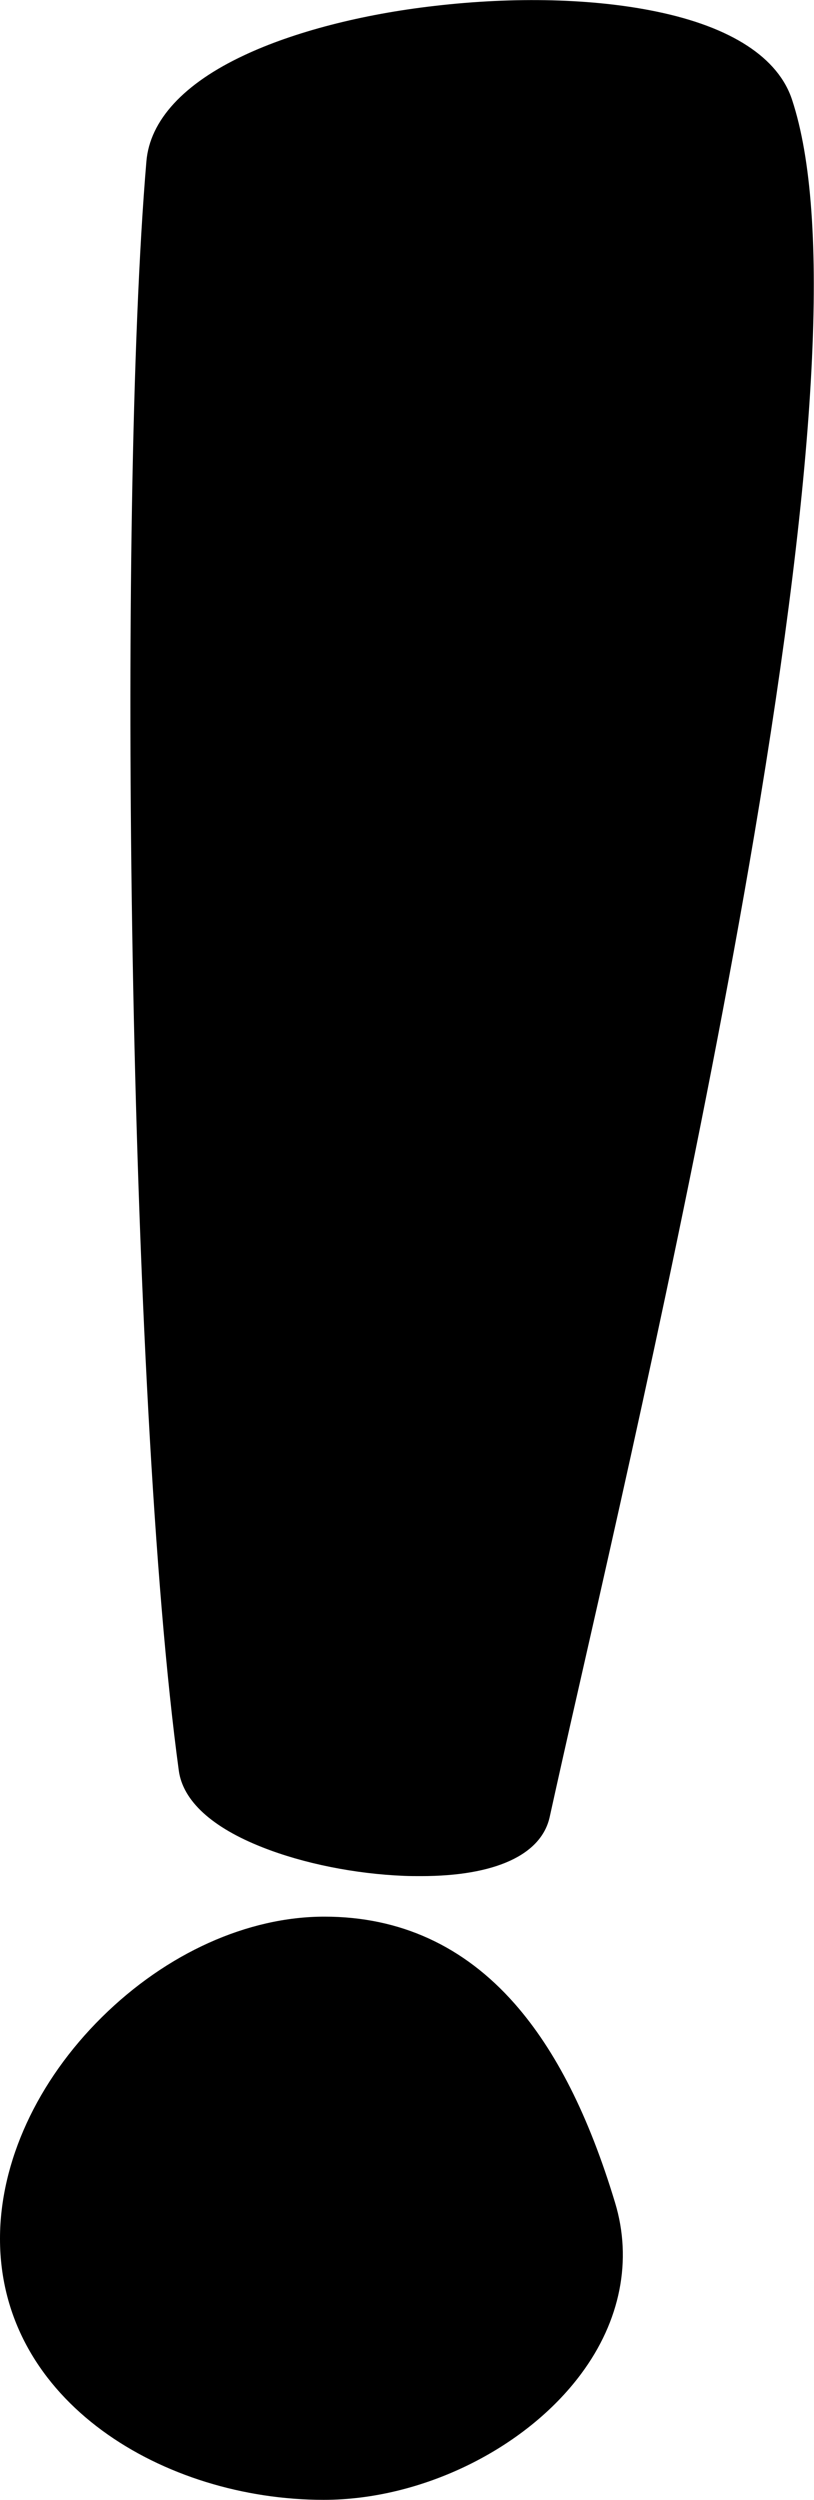
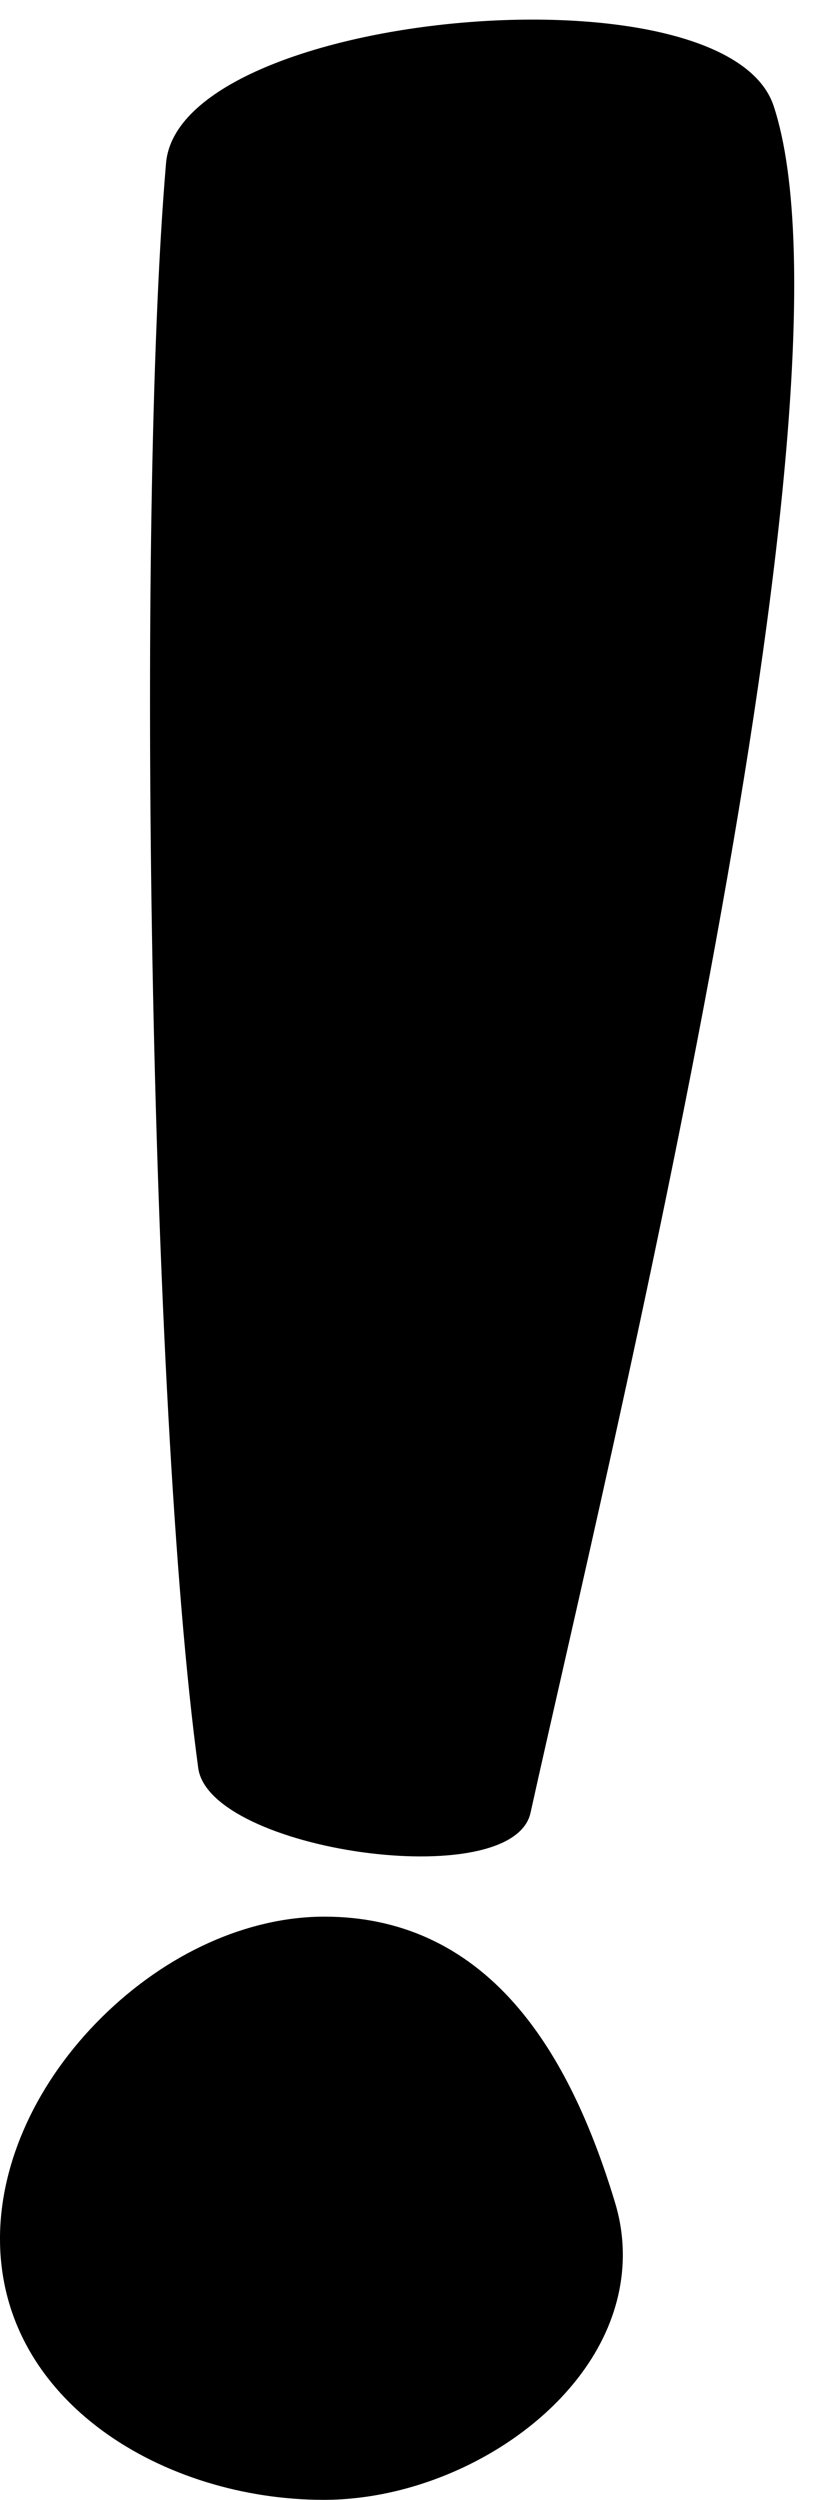
<svg xmlns="http://www.w3.org/2000/svg" version="1.1" x="0px" y="0px" viewBox="0 0 331.4 1017.6" style="enable-background:new 0 0 331.4 1017.6;" xml:space="preserve">
  <g>
    <g>
      <path d="M216,737.9c-7.3,33.3-130.7,15.6-135.3-18.2c-19.9-147-25.4-509.1-13.1-653.3c5.3-61.9,228-82.3,247.4-23.2    C353.8,161.5,246.4,600.1,216,737.9z">
-      </path>
-       <path class="st0" d="M171.4,763.7c-2.3,0-4.6,0-6.9-0.1c-19.9-0.8-40.9-5-57.6-11.6c-20.6-8.1-32.4-18.9-34.1-31.2    C52.3,570.1,47.6,207.4,59.6,65.7C61,49,74.8,34,99.4,22.5C119.6,13,147.2,5.8,177,2.4c32.6-3.8,64.7-3,90.2,2.3    c30.6,6.3,49.7,18.8,55.3,36c15.6,47.5,10.5,145.3-15.4,299.1c-21.2,125.7-51.4,258.8-71.4,346.8c-4.7,20.6-8.7,38.5-11.9,53l0,0    C220.4,755.1,201.5,763.7,171.4,763.7z M216.7,16c-12.3,0-25.1,0.7-37.8,2.2c-59,6.9-101.5,27-103.3,48.8    c-12,140.9-7.2,501.7,13.1,651.6c1.8,13.1,39.7,27.4,76.5,28.9c12.6,0.5,23.5-0.5,31.5-3c3.9-1.2,10.6-3.9,11.6-8.4    c3.2-14.6,7.3-32.4,12-53.1c20-87.9,50.1-220.7,71.2-345.9c25.1-149.1,30.5-247.1,16-291.5c-3.7-11.3-19.1-20.3-43.4-25.4    C250.2,17.5,233.9,16,216.7,16z">
     </path>
    </g>
    <g>
      <path d="M242.8,898.9c17.7,58.5-49.8,110.7-111,110.7S8,972.4,8,911.3s63-123.1,124.1-123.1S224.6,838.5,242.8,898.9z">
     </path>
      <path class="st0" d="M131.8,1017.6C67,1017.6,0,977.8,0,911.3c0-31.2,15.1-64.1,41.5-90.2c26.3-26,59.3-40.9,90.6-40.9    c30.7,0,56.7,11.9,77.4,35.4c16.8,19.1,30.2,45.6,40.9,81l0,0c7.1,23.4,2.2,48.2-13.8,69.7C213.9,996.9,171.7,1017.6,131.8,1017.6    z M132.1,796.2c-27.1,0-56,13.2-79.4,36.3C29.4,855.6,16,884.3,16,911.3c0,32.8,19.4,53.8,35.7,65.6    c21.6,15.7,50.8,24.7,80.1,24.7c34.5,0,72.4-18.4,92-44.9c9.1-12.3,18.5-31.9,11.3-55.5l0,0c-10-33.1-22.3-57.7-37.6-75    C179.8,806,158.3,796.2,132.1,796.2z">
     </path>
    </g>
  </g>
</svg>